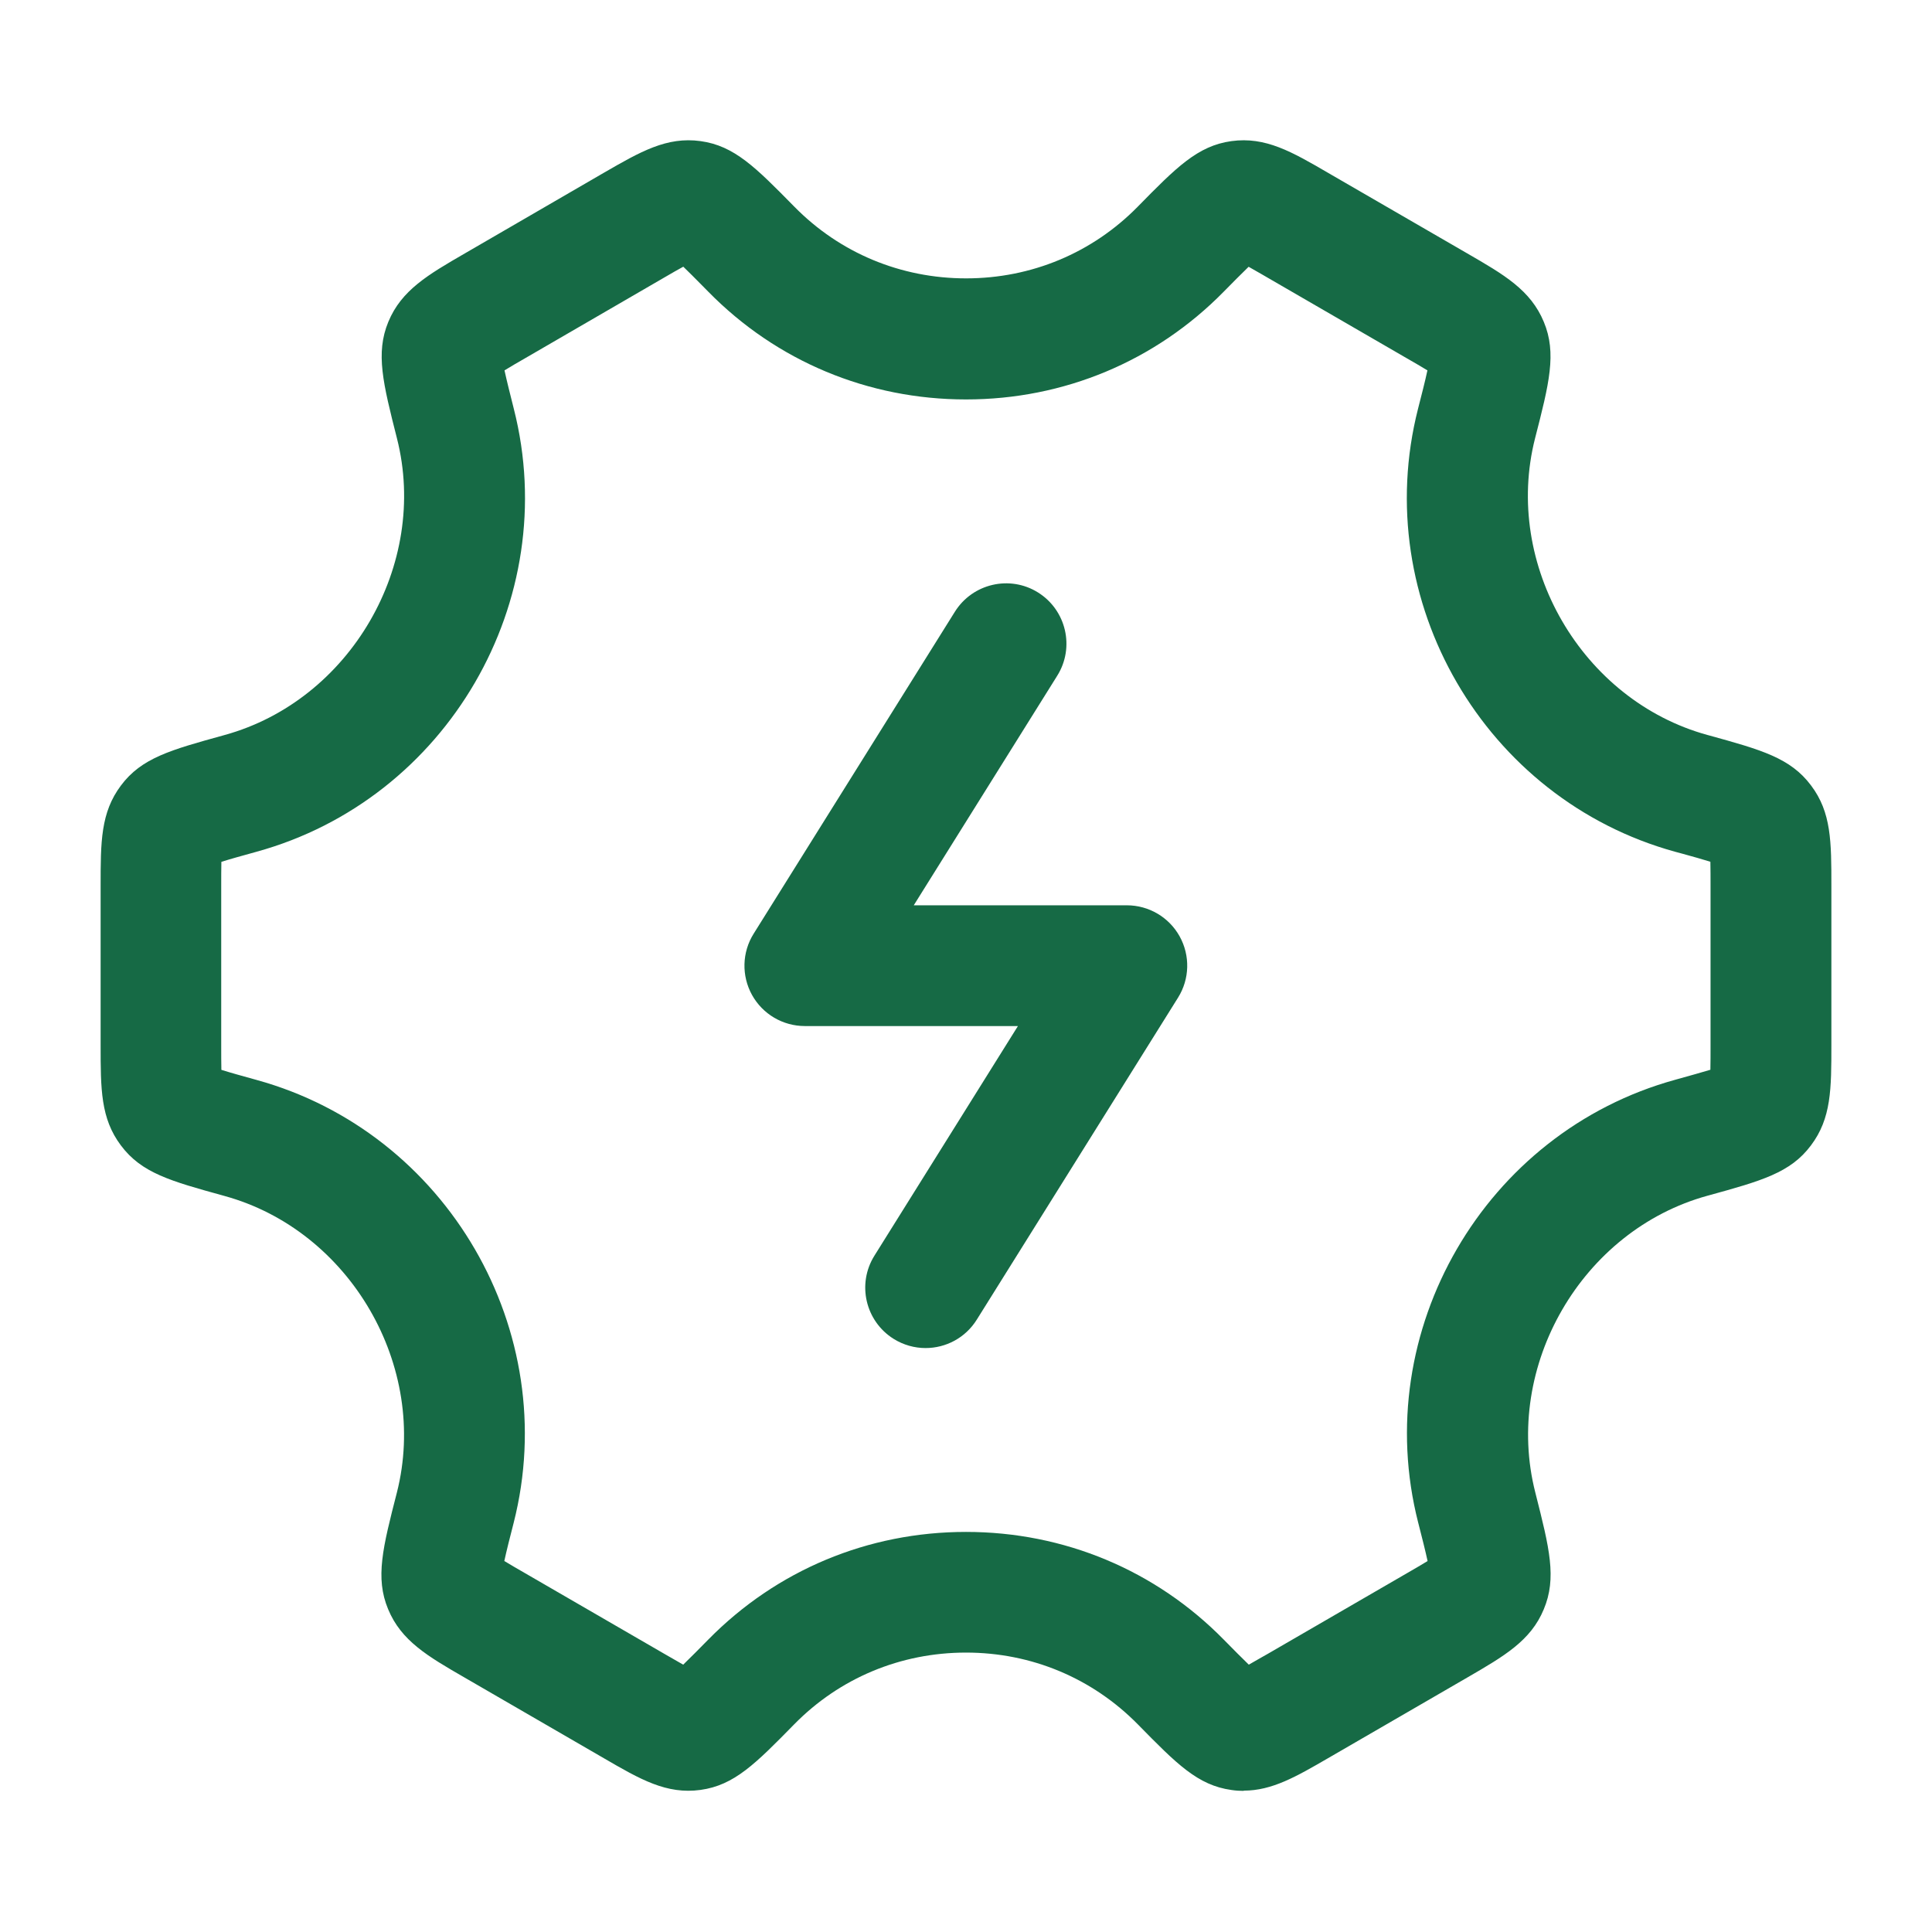
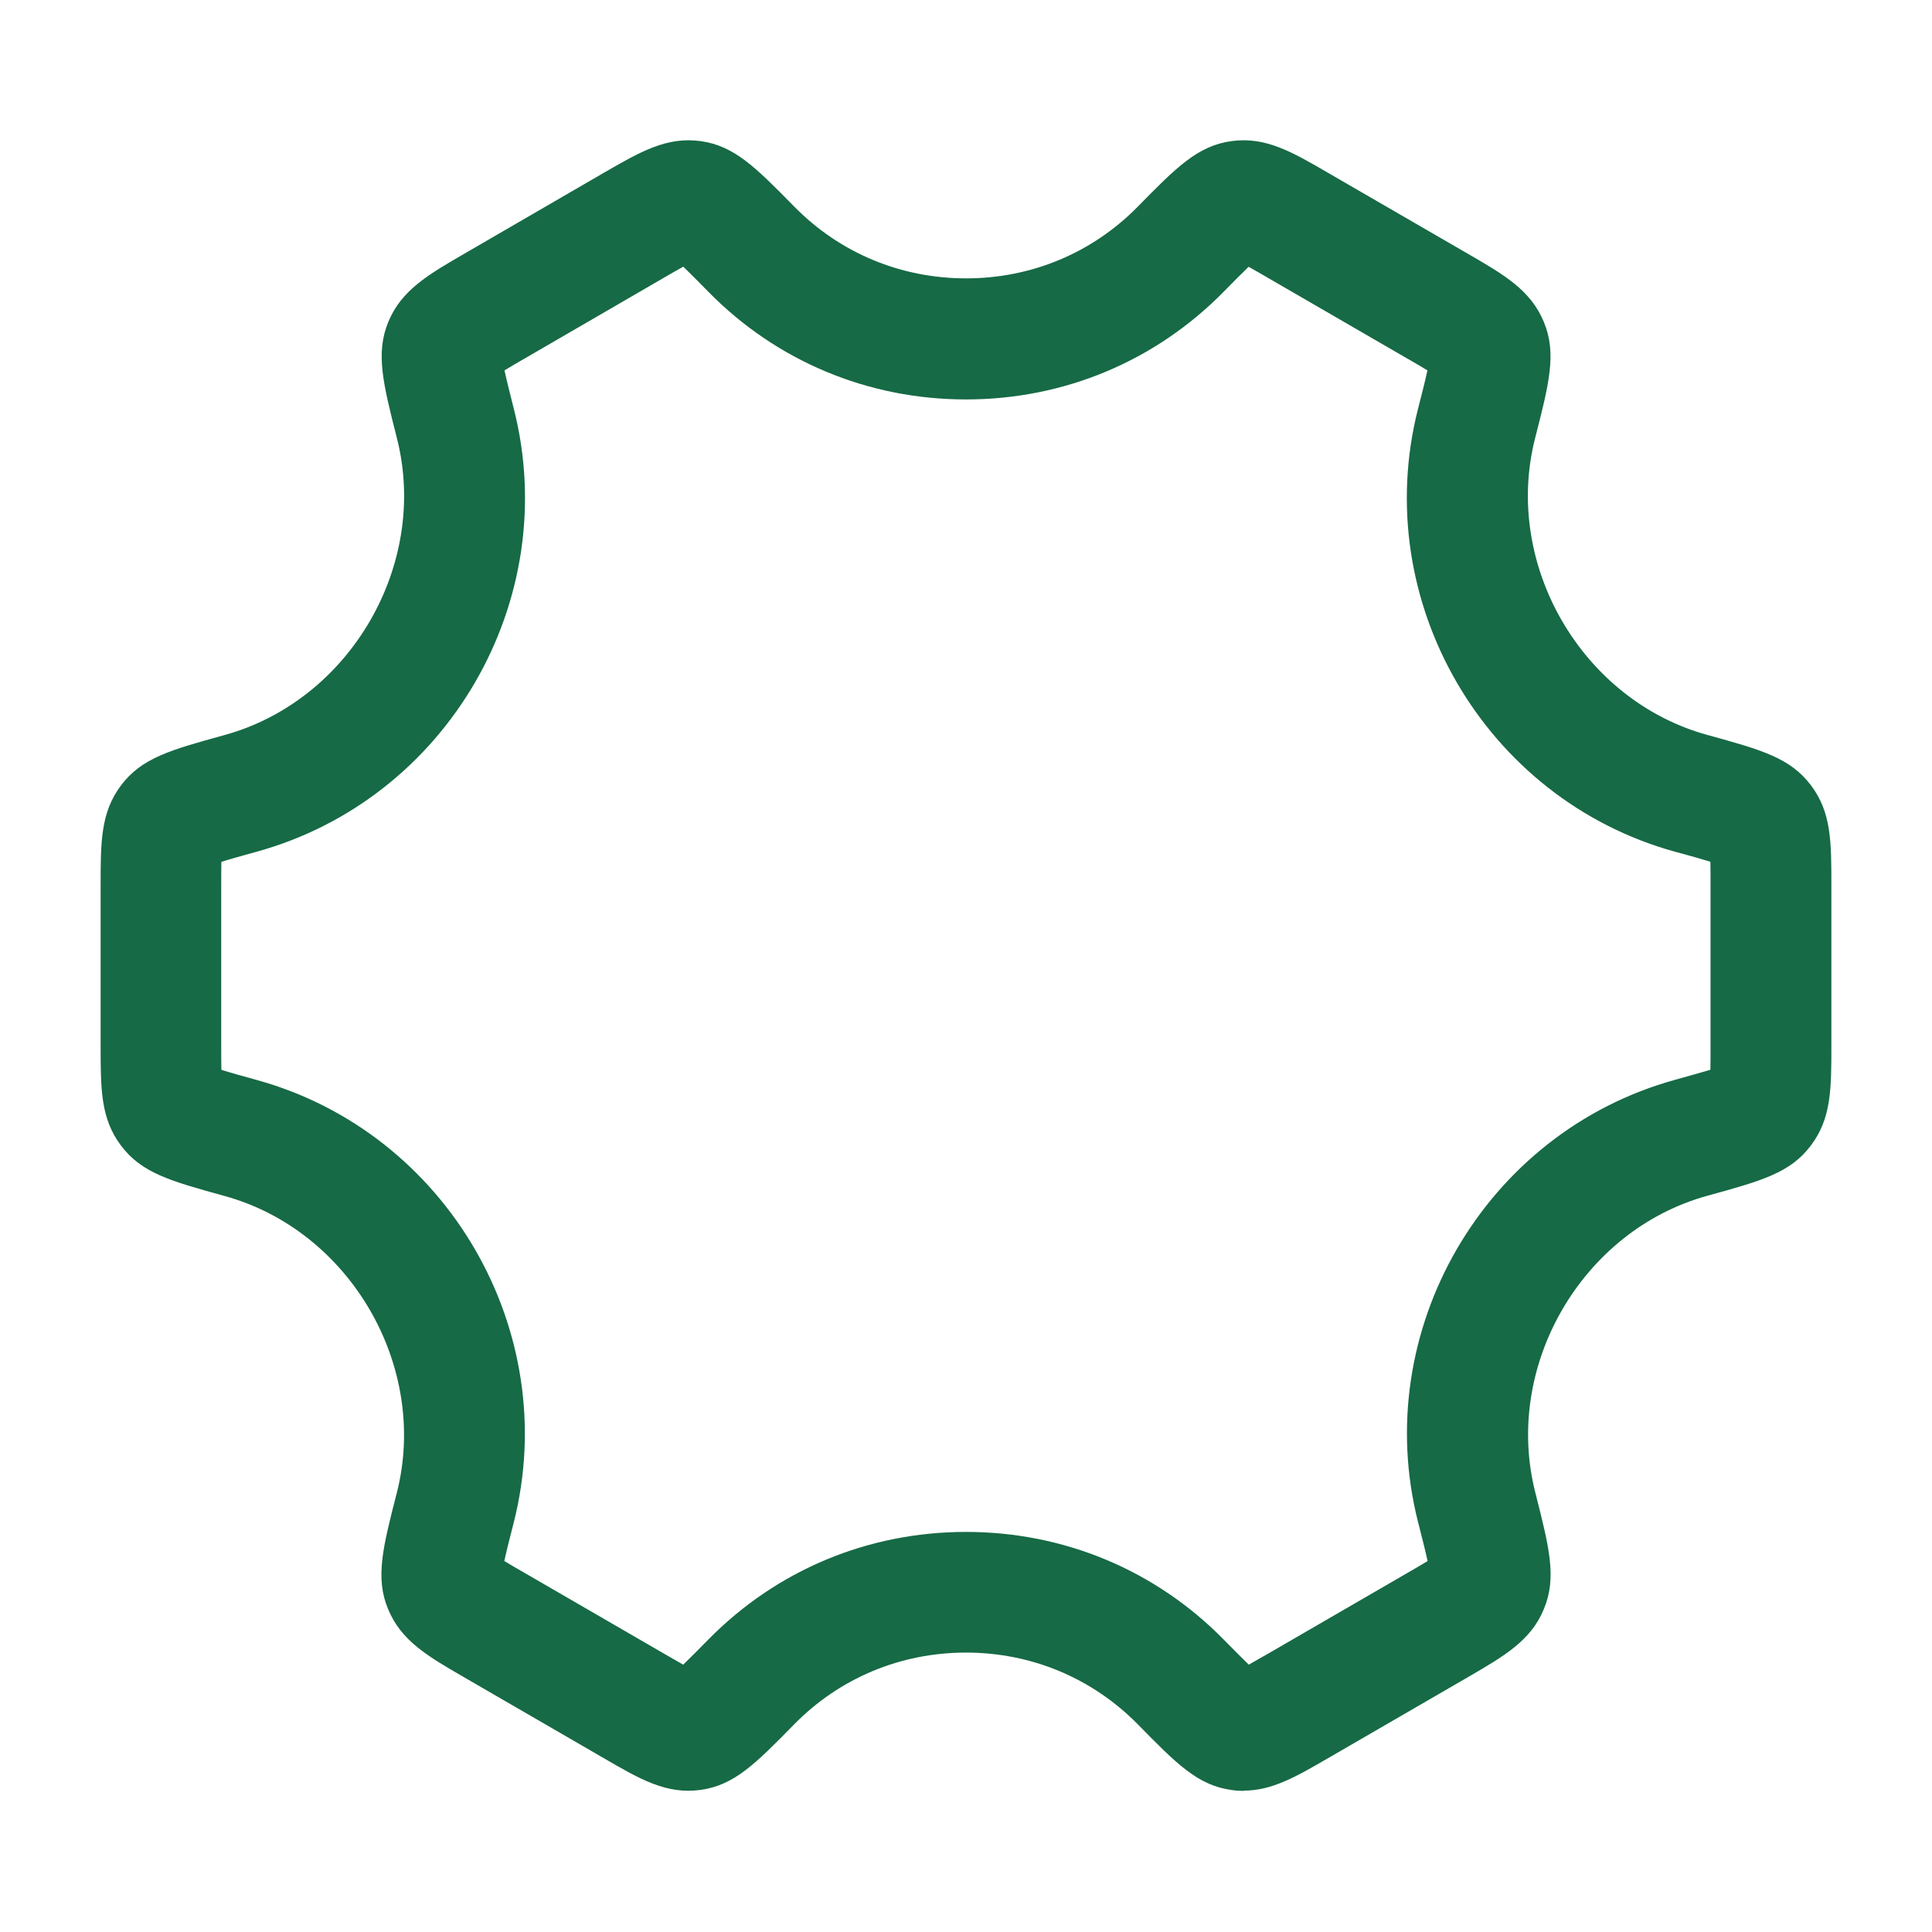
<svg xmlns="http://www.w3.org/2000/svg" width="24" height="24" viewBox="0 0 24 24" fill="none">
-   <path d="M11.101 16.632C11.225 16.709 11.362 16.746 11.498 16.746C11.748 16.746 11.992 16.621 12.134 16.393L14.634 12.393C14.779 12.162 14.786 11.87 14.654 11.632C14.522 11.394 14.271 11.246 13.998 11.246H11.351L13.134 8.393C13.353 8.042 13.246 7.58 12.895 7.36C12.545 7.141 12.082 7.248 11.862 7.599L9.362 11.599C9.217 11.83 9.21 12.122 9.342 12.36C9.474 12.598 9.725 12.746 9.998 12.746H12.645L10.862 15.599C10.643 15.95 10.75 16.412 11.101 16.632Z" fill="#166A45" />
  <path fill-rule="evenodd" clip-rule="evenodd" d="M15.298 22.236C15.35 22.244 15.4 22.247 15.449 22.247L15.45 22.244C15.802 22.244 16.102 22.07 16.499 21.84L18.232 20.836C18.687 20.572 19.016 20.381 19.177 19.992C19.341 19.602 19.247 19.231 19.076 18.556L19.072 18.54C18.672 16.971 19.651 15.283 21.21 14.854L21.225 14.85C21.881 14.669 22.242 14.569 22.496 14.229C22.75 13.892 22.75 13.528 22.75 12.978V11.006C22.75 10.456 22.75 10.092 22.498 9.758C22.242 9.415 21.881 9.315 21.225 9.134L21.21 9.13C19.65 8.701 18.67 7.013 19.069 5.445C19.244 4.764 19.34 4.388 19.178 3.999C19.014 3.603 18.684 3.412 18.227 3.148L16.501 2.149C16.048 1.885 15.72 1.695 15.297 1.753C14.877 1.811 14.612 2.08 14.132 2.569C13.568 3.142 12.813 3.458 12.001 3.458C11.189 3.458 10.432 3.142 9.868 2.568L9.861 2.561C9.385 2.077 9.122 1.811 8.703 1.753C8.283 1.695 7.957 1.883 7.5 2.147L5.776 3.147C5.318 3.412 4.987 3.604 4.824 3.998C4.663 4.387 4.758 4.762 4.931 5.445C5.33 7.014 4.349 8.702 2.789 9.131L2.775 9.135C2.119 9.316 1.758 9.416 1.503 9.757C1.25 10.094 1.25 10.458 1.25 11.008V12.98C1.25 13.53 1.25 13.894 1.502 14.229C1.758 14.572 2.12 14.672 2.776 14.853L2.79 14.857C4.349 15.286 5.329 16.974 4.93 18.542C4.755 19.224 4.659 19.6 4.821 19.989C4.984 20.384 5.314 20.575 5.771 20.839L7.501 21.841C7.953 22.104 8.28 22.293 8.702 22.235C9.123 22.177 9.387 21.908 9.867 21.419C10.431 20.845 11.188 20.529 12 20.529C12.812 20.529 13.569 20.845 14.137 21.423C14.615 21.91 14.878 22.178 15.298 22.236ZM6.525 19.544C6.436 19.493 6.341 19.438 6.266 19.392L6.264 19.395C6.292 19.264 6.338 19.084 6.381 18.917C6.987 16.535 5.554 14.067 3.186 13.415L3.172 13.411L3.161 13.408C3.012 13.367 2.861 13.325 2.75 13.29C2.748 13.202 2.748 13.093 2.748 12.991V11.005C2.748 10.903 2.748 10.794 2.75 10.706C2.861 10.671 3.012 10.629 3.161 10.588L3.172 10.585L3.186 10.581C5.555 9.929 6.989 7.461 6.383 5.079C6.339 4.906 6.295 4.729 6.267 4.601C6.343 4.554 6.438 4.499 6.527 4.448L8.256 3.445L8.27 3.437C8.344 3.394 8.421 3.349 8.488 3.313C8.555 3.377 8.636 3.459 8.721 3.545C8.746 3.57 8.772 3.597 8.798 3.623C9.646 4.487 10.783 4.962 12 4.962C13.217 4.962 14.353 4.487 15.201 3.624C15.307 3.516 15.422 3.4 15.511 3.314C15.561 3.342 15.617 3.374 15.674 3.407C15.698 3.421 15.723 3.436 15.748 3.45L17.473 4.449C17.562 4.5 17.657 4.555 17.732 4.601C17.704 4.732 17.658 4.912 17.615 5.079C17.009 7.461 18.442 9.929 20.81 10.581L20.825 10.585C20.851 10.592 20.877 10.599 20.903 10.606C21.029 10.641 21.152 10.675 21.247 10.705C21.249 10.793 21.249 10.902 21.249 11.004V12.99C21.249 13.092 21.249 13.201 21.247 13.289C21.138 13.322 20.99 13.363 20.843 13.404L20.825 13.409L20.811 13.413C18.443 14.065 17.01 16.533 17.617 18.914L17.621 18.929C17.664 19.096 17.707 19.267 17.734 19.392C17.659 19.438 17.564 19.493 17.474 19.545L15.748 20.545C15.721 20.56 15.693 20.576 15.665 20.592C15.613 20.622 15.56 20.652 15.513 20.679C15.427 20.596 15.315 20.483 15.205 20.371L15.203 20.369C14.355 19.505 13.217 19.03 12 19.03C10.783 19.03 9.646 19.505 8.797 20.369C8.691 20.477 8.576 20.593 8.487 20.679C8.437 20.651 8.381 20.619 8.325 20.586C8.3 20.571 8.275 20.557 8.25 20.543L6.525 19.544Z" fill="#166A45" />
</svg>